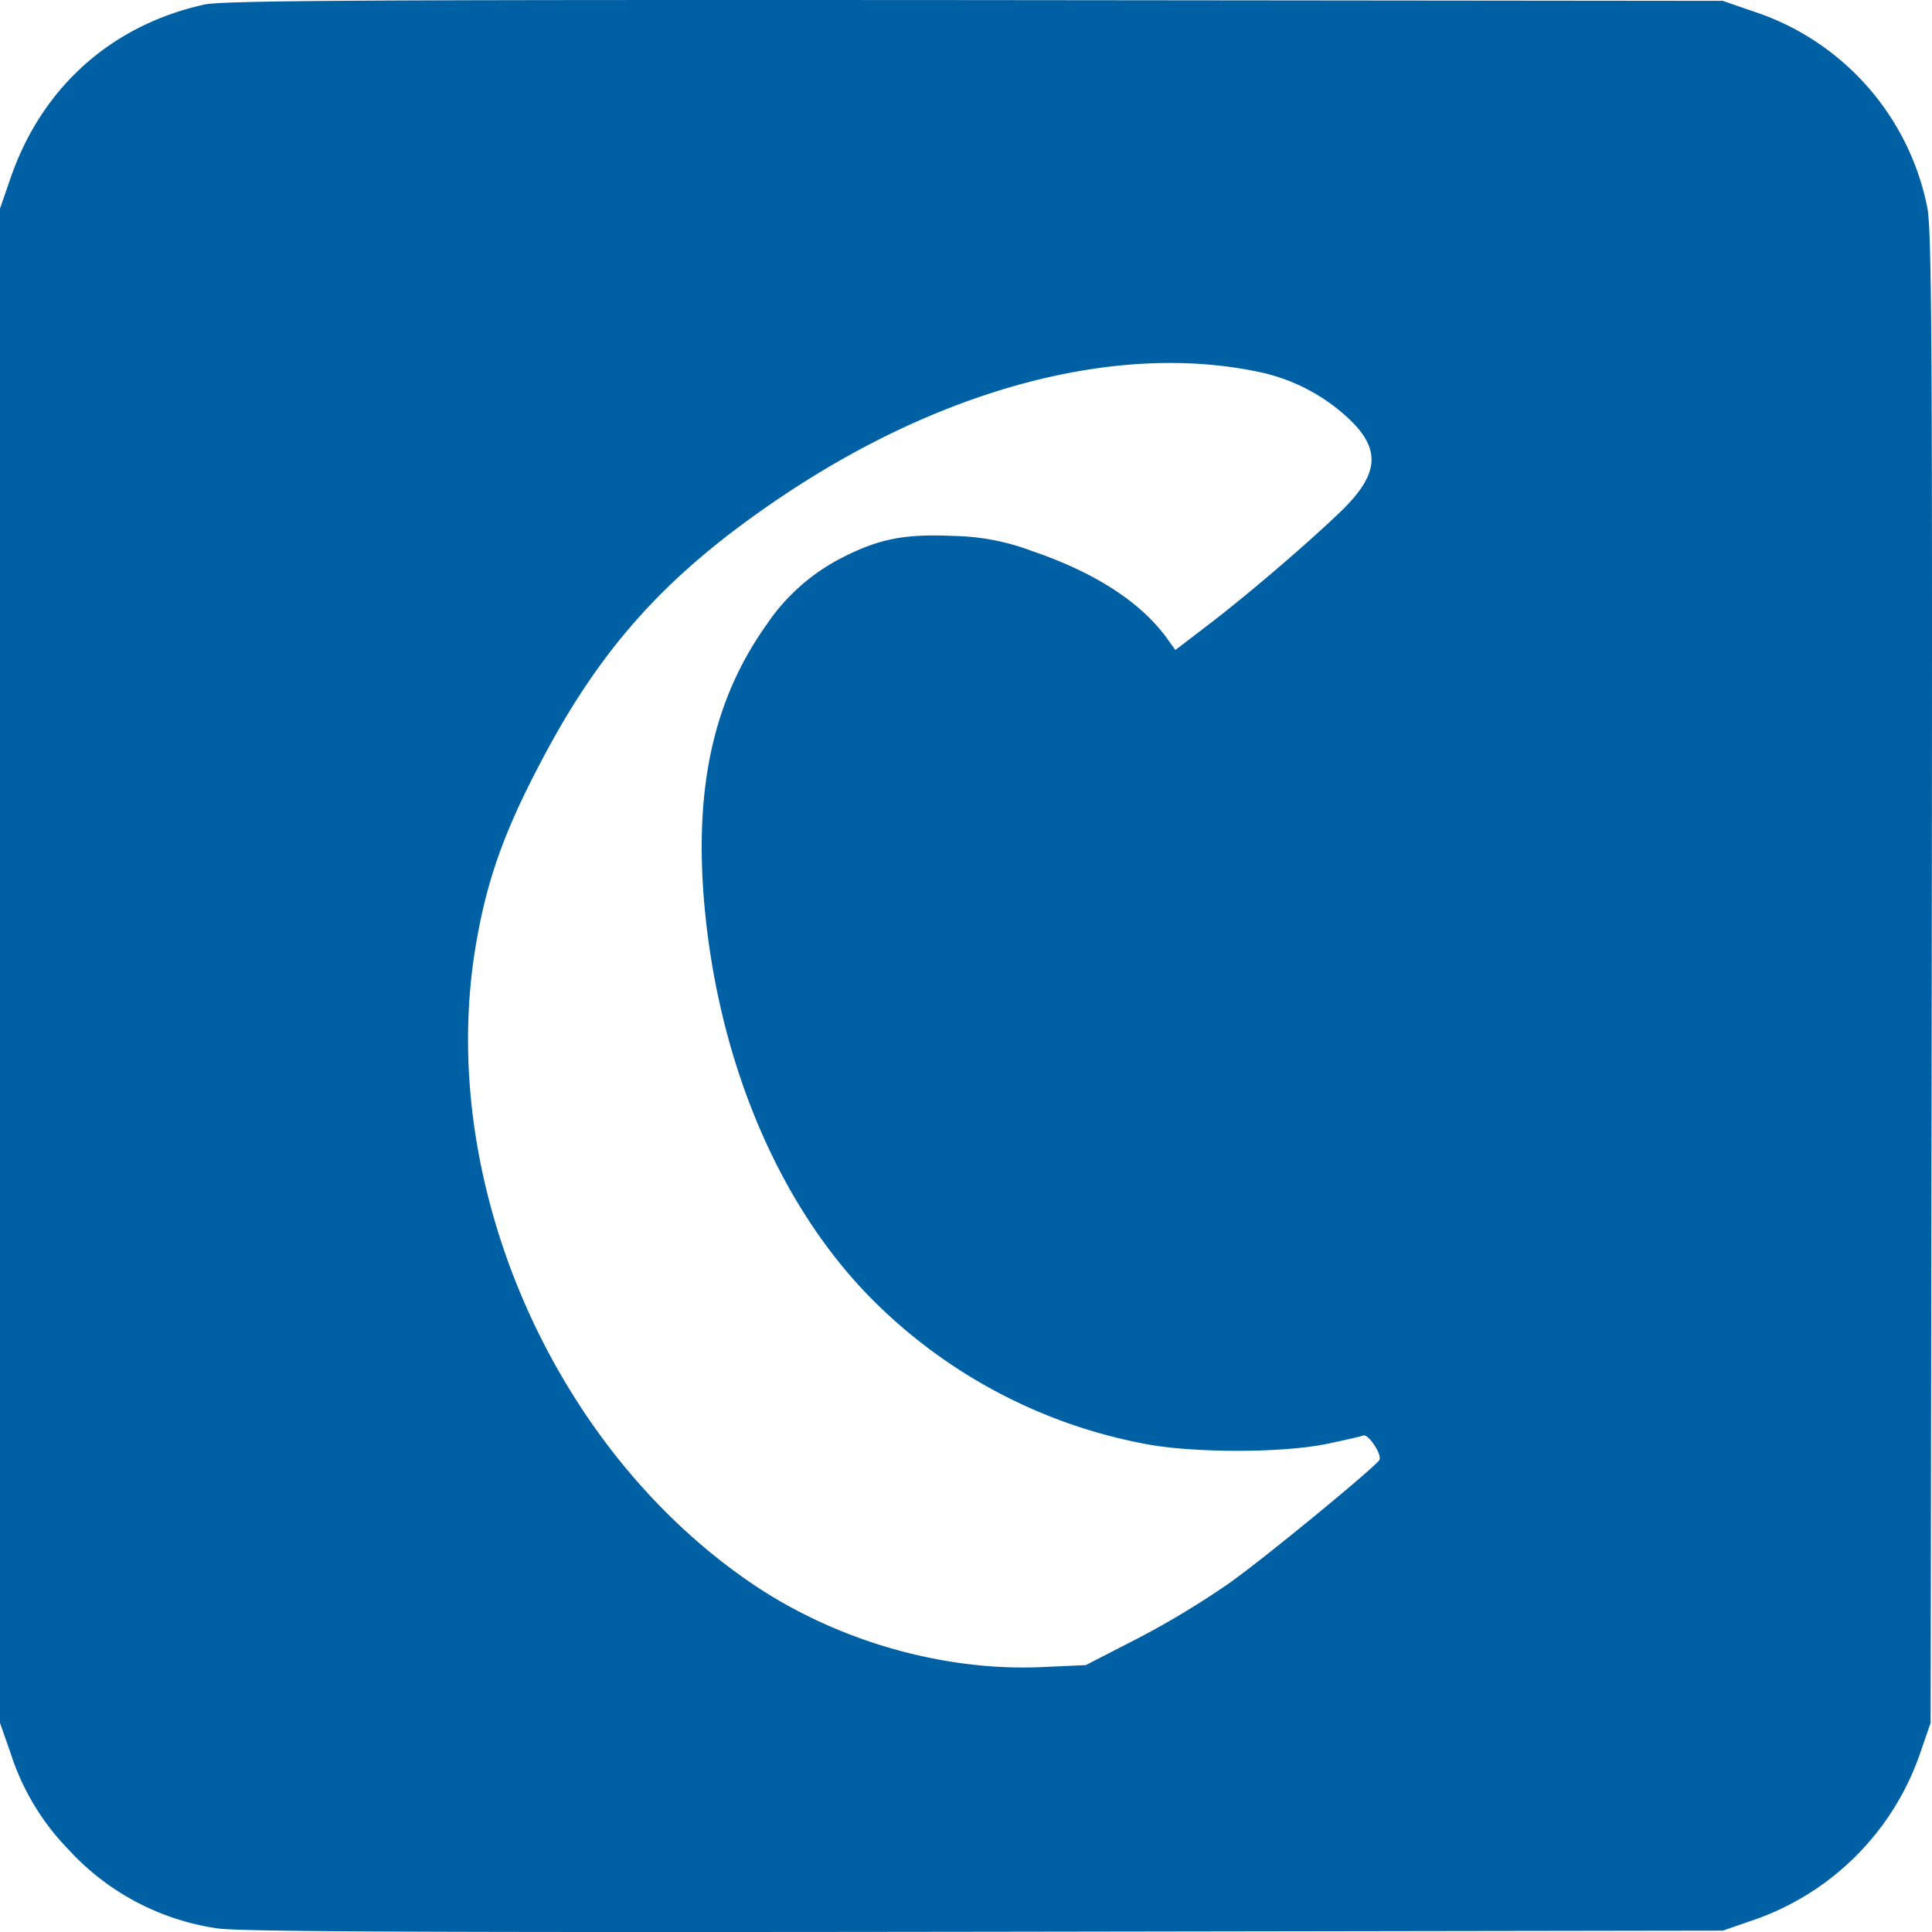
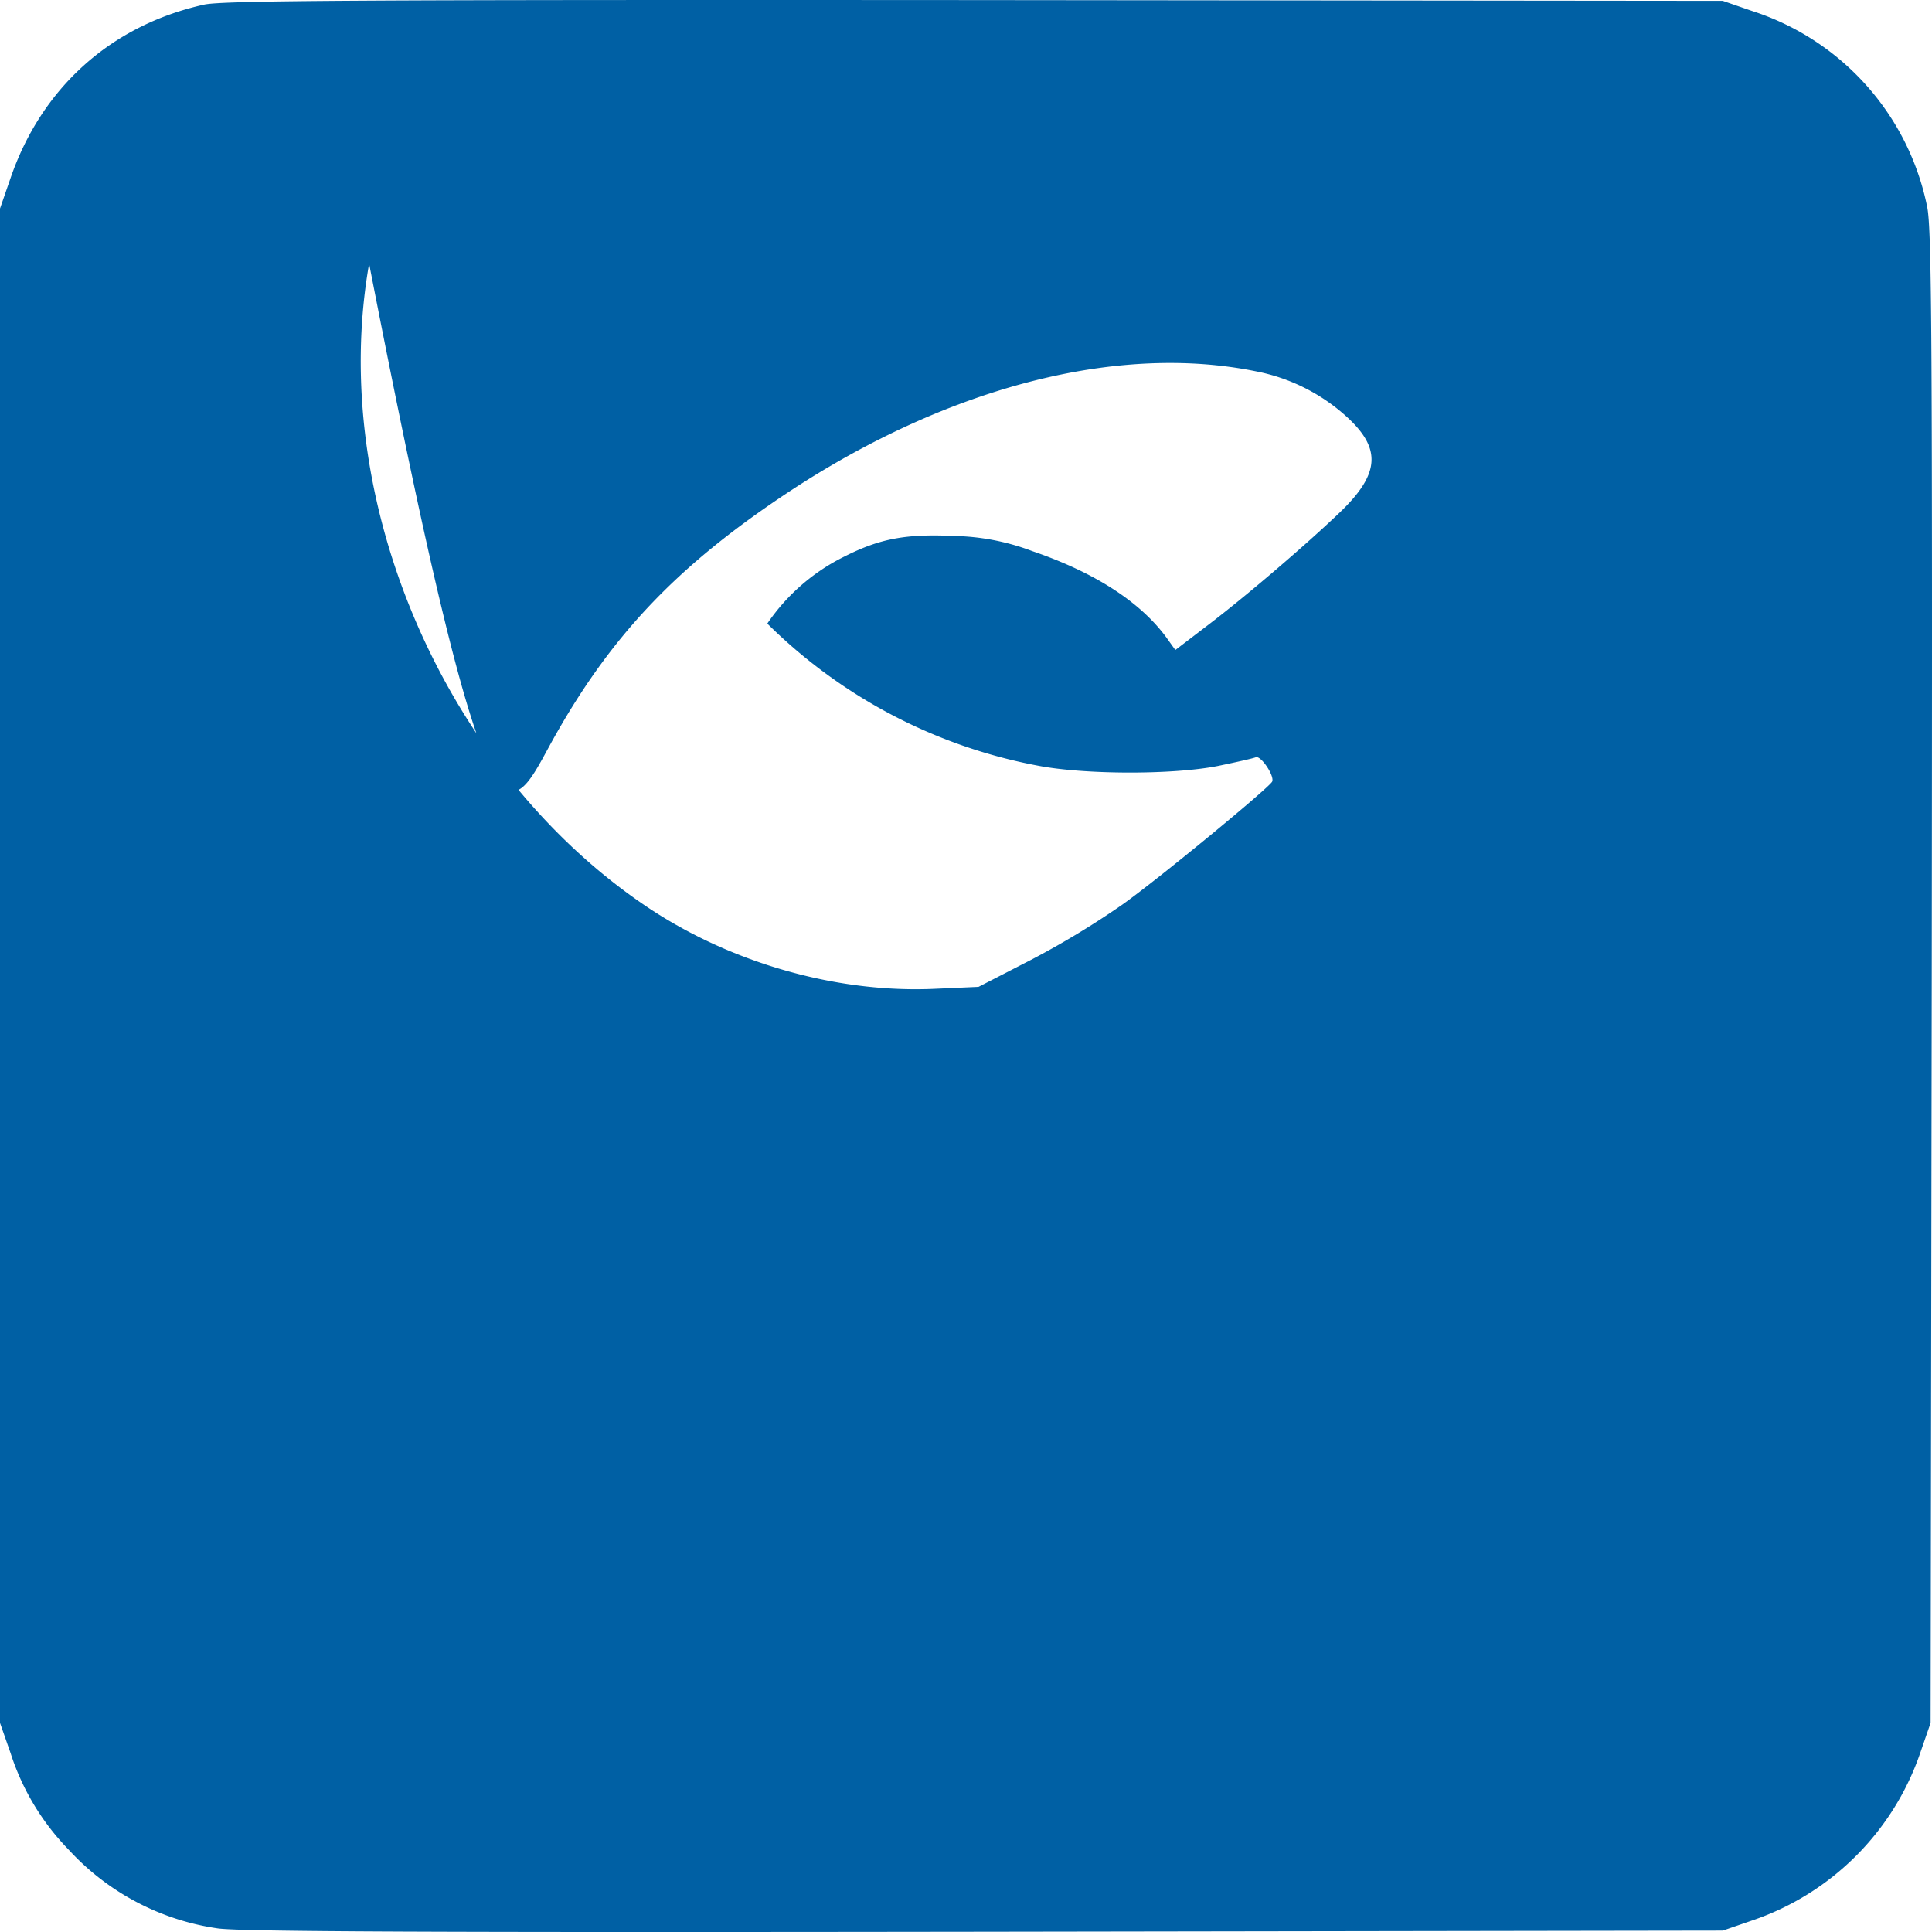
<svg xmlns="http://www.w3.org/2000/svg" width="350" height="350" viewBox="0 0 350 350">
  <g transform="translate(-0.5 511.723)">
-     <path d="M37.46-510.886c-16.906,3.763-29.5,15.119-35.112,31.607L.5-473.943V-199.6l1.916,5.473a44.525,44.525,0,0,0,10.54,17.514,45.385,45.385,0,0,0,26.9,14.23c3.833.616,39.7.753,138.941.616l133.808-.205,5.749-1.984a48.731,48.731,0,0,0,29.91-29.9l1.985-5.747.205-134.912c.137-115.619,0-135.664-.821-139.7a47.075,47.075,0,0,0-31.69-35.507L312.6-511.57l-135.519-.137C65.59-511.776,40.813-511.639,37.46-510.886Zm190.548,66.43a33.994,33.994,0,0,1,16.358,8.141c6.434,5.815,6.16,10.4-1.1,17.377-6.365,6.089-17.179,15.325-24.024,20.524l-5.818,4.447-1.711-2.394c-4.791-6.431-13-11.7-24.229-15.53a42.021,42.021,0,0,0-14.168-2.737c-8.692-.41-13.415.479-19.78,3.694a36.259,36.259,0,0,0-14.031,12.178c-9.582,13.409-13.141,29.076-11.5,49.805,2.4,29.281,13.62,55.894,30.937,73.066a94.416,94.416,0,0,0,48.937,25.724c8.35,1.642,24.434,1.71,32.716.068,3.285-.684,6.365-1.368,6.844-1.574.958-.342,3.491,3.489,2.943,4.447-.958,1.437-20.465,17.514-27.1,22.234a154.808,154.808,0,0,1-16.632,10.057l-9.445,4.857-7.666.342c-18.206.889-38.055-4.857-53.523-15.6-36-24.9-56.672-73.339-49.211-115.756C88.93-353.33,92.352-362.5,100.154-376.8c10.814-19.7,23.066-32.565,43.8-46.179C172.636-441.72,203.094-449.519,228.008-444.457Z" fill="#0060a4" />
+     <path d="M37.46-510.886c-16.906,3.763-29.5,15.119-35.112,31.607L.5-473.943V-199.6l1.916,5.473a44.525,44.525,0,0,0,10.54,17.514,45.385,45.385,0,0,0,26.9,14.23c3.833.616,39.7.753,138.941.616l133.808-.205,5.749-1.984a48.731,48.731,0,0,0,29.91-29.9l1.985-5.747.205-134.912c.137-115.619,0-135.664-.821-139.7a47.075,47.075,0,0,0-31.69-35.507L312.6-511.57l-135.519-.137C65.59-511.776,40.813-511.639,37.46-510.886Zm190.548,66.43a33.994,33.994,0,0,1,16.358,8.141c6.434,5.815,6.16,10.4-1.1,17.377-6.365,6.089-17.179,15.325-24.024,20.524l-5.818,4.447-1.711-2.394c-4.791-6.431-13-11.7-24.229-15.53a42.021,42.021,0,0,0-14.168-2.737c-8.692-.41-13.415.479-19.78,3.694a36.259,36.259,0,0,0-14.031,12.178a94.416,94.416,0,0,0,48.937,25.724c8.35,1.642,24.434,1.71,32.716.068,3.285-.684,6.365-1.368,6.844-1.574.958-.342,3.491,3.489,2.943,4.447-.958,1.437-20.465,17.514-27.1,22.234a154.808,154.808,0,0,1-16.632,10.057l-9.445,4.857-7.666.342c-18.206.889-38.055-4.857-53.523-15.6-36-24.9-56.672-73.339-49.211-115.756C88.93-353.33,92.352-362.5,100.154-376.8c10.814-19.7,23.066-32.565,43.8-46.179C172.636-441.72,203.094-449.519,228.008-444.457Z" fill="#0060a4" />
  </g>
</svg>